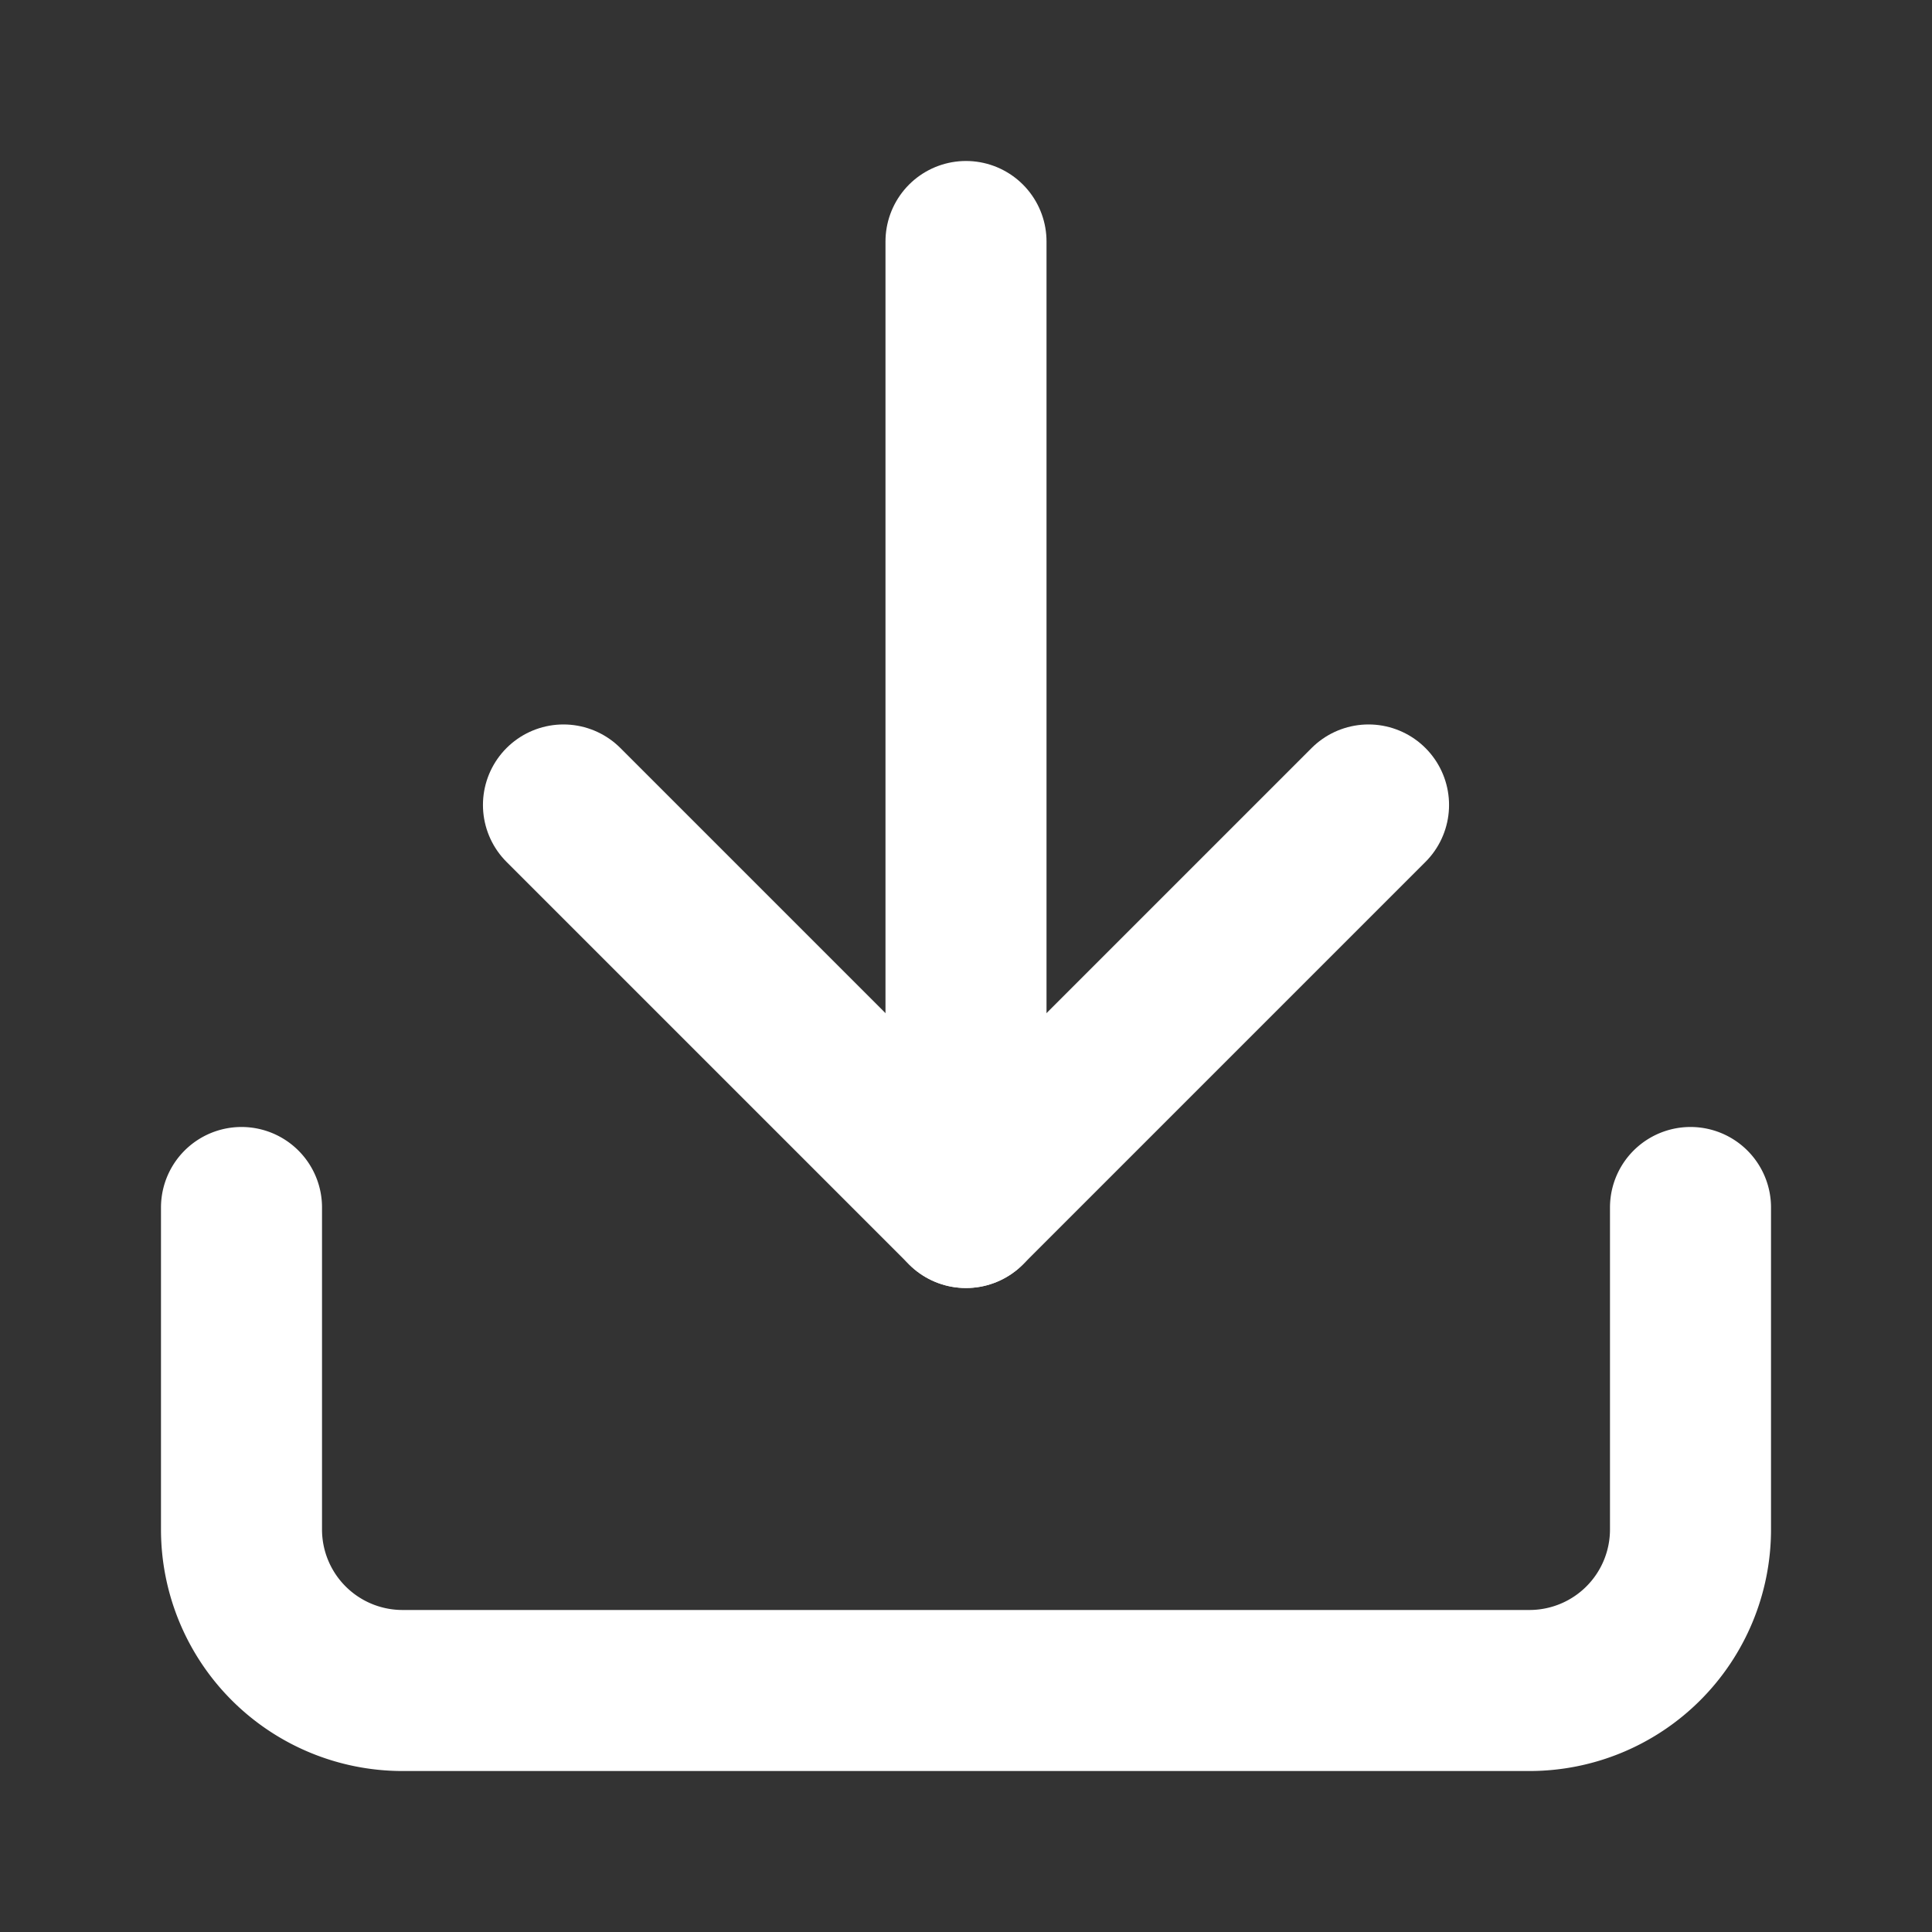
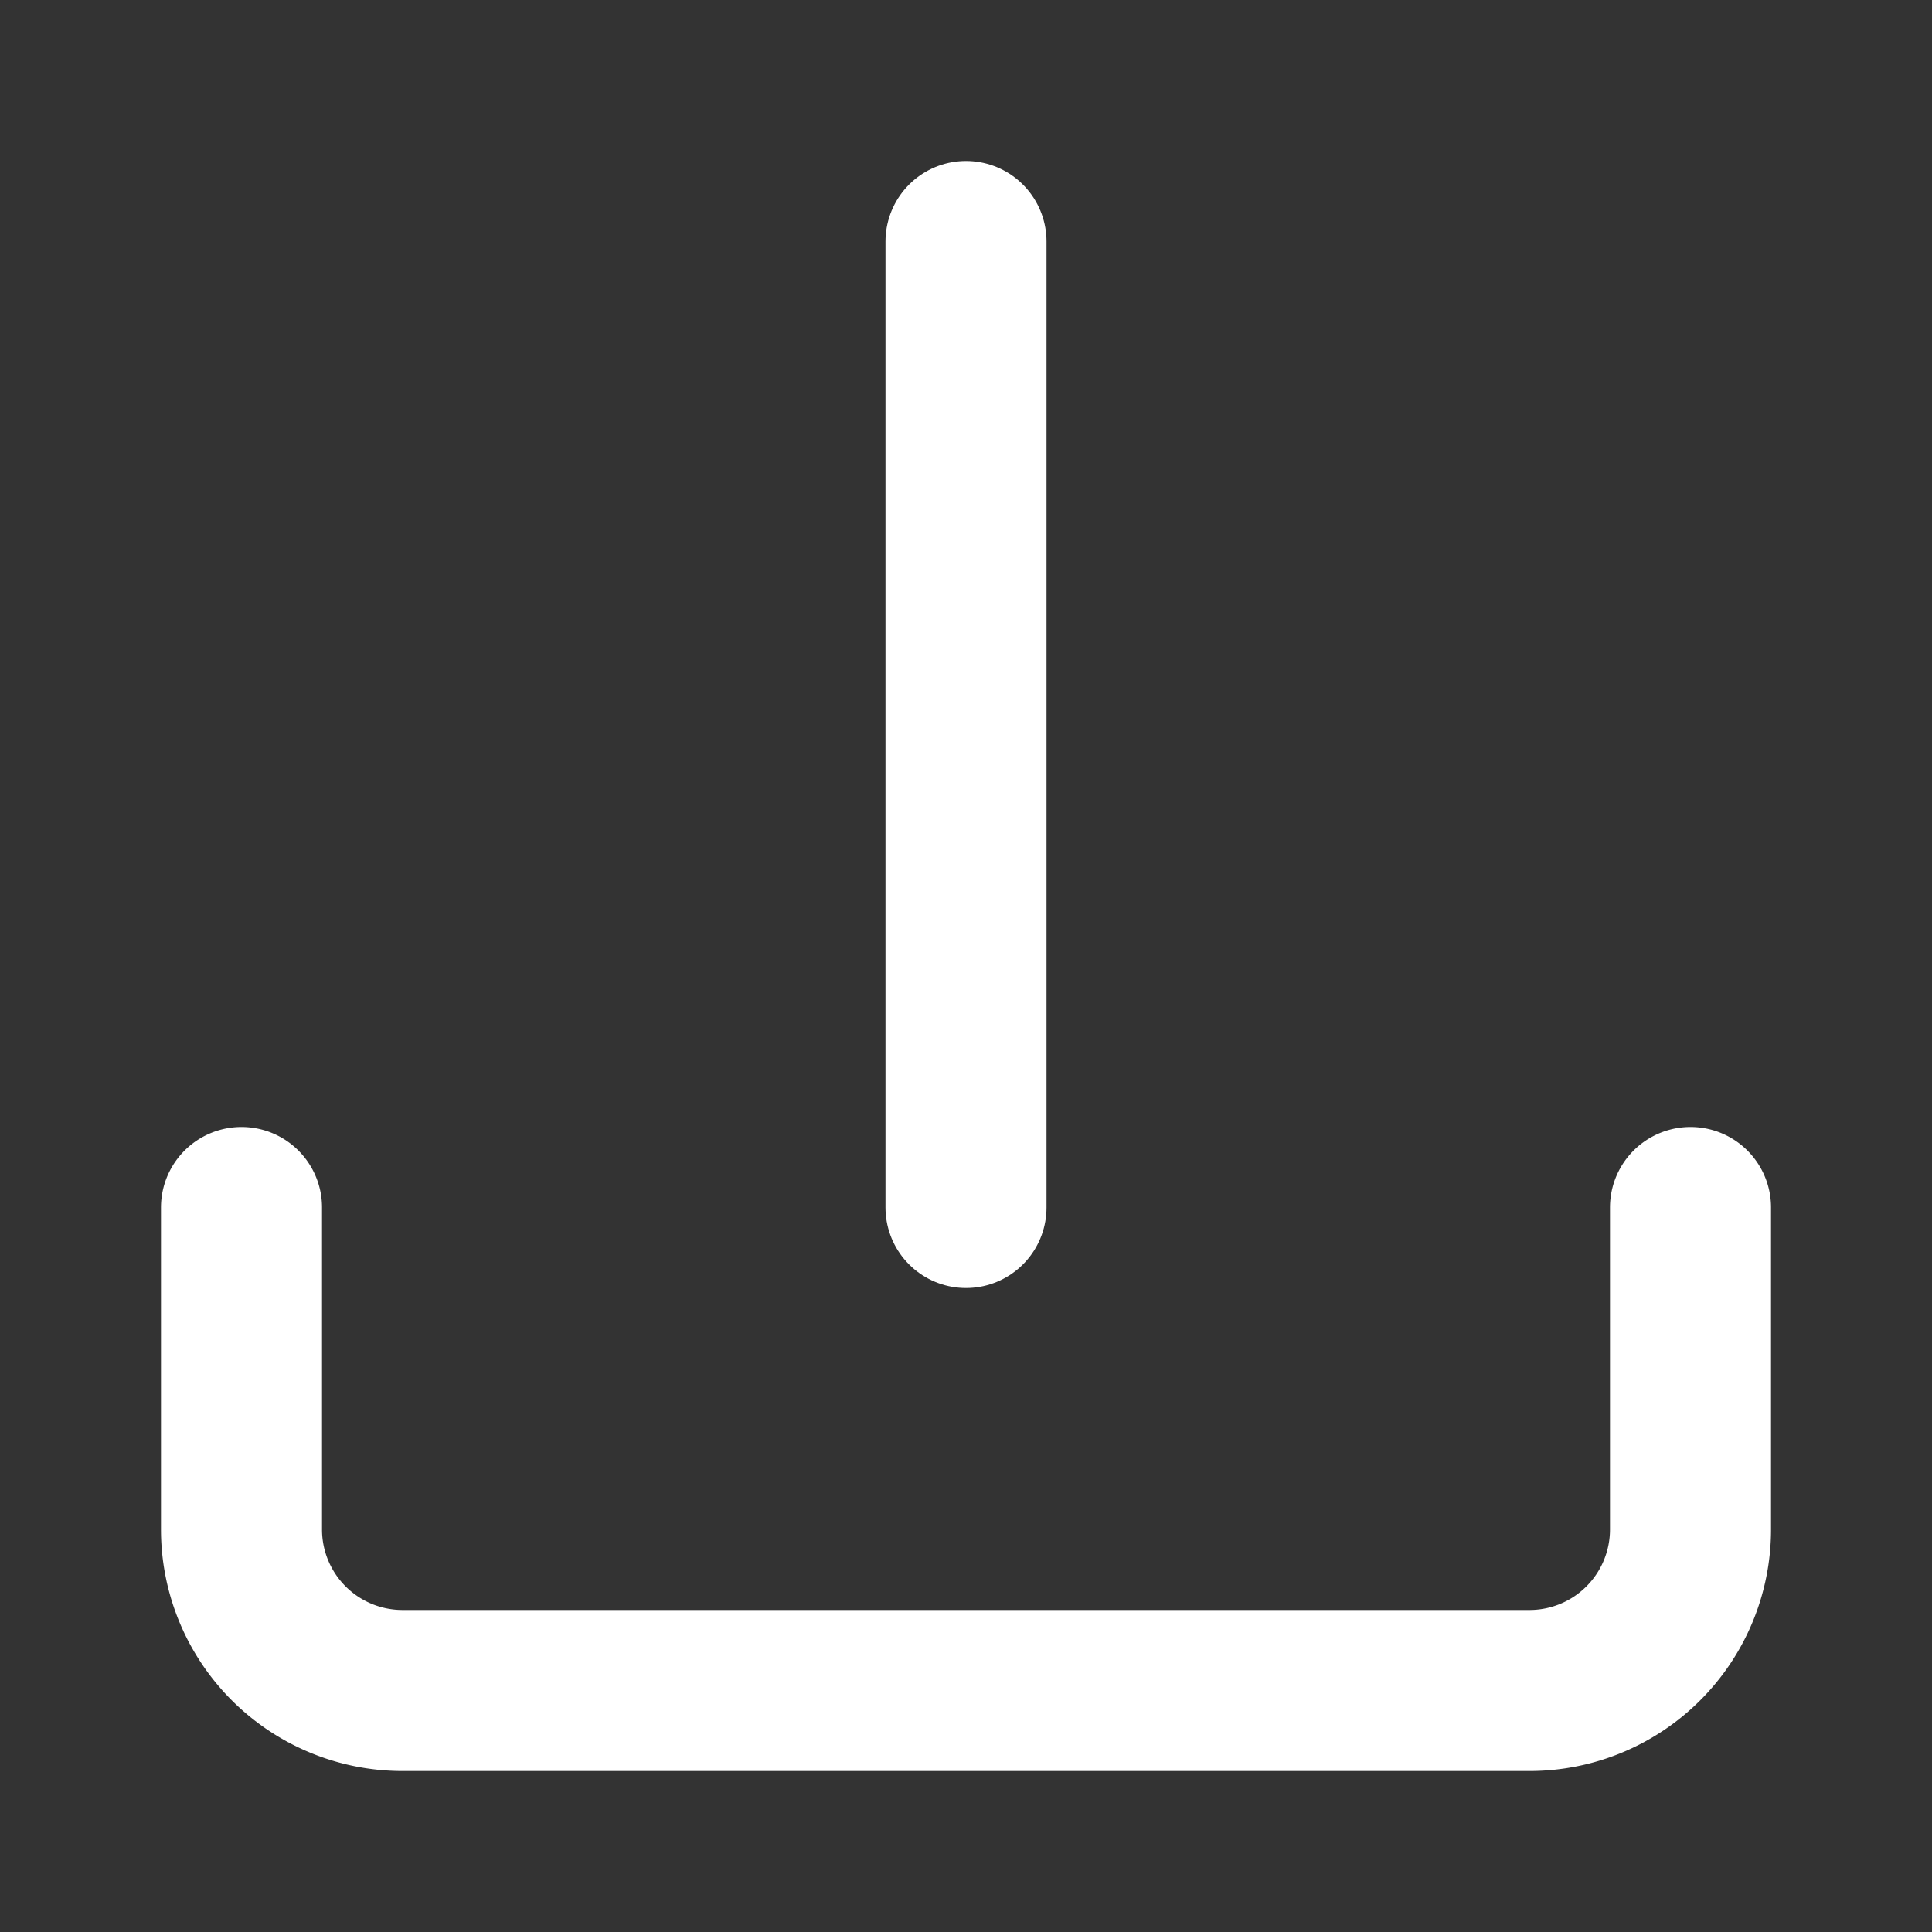
<svg xmlns="http://www.w3.org/2000/svg" id="Icon" width="20" height="20" viewBox="0 0 20 20">
  <rect x="0" y="0" width="20" height="20" fill="#333333" stroke="none" />
  <rect id="Area" width="20" height="20" fill="#fcfcfc" opacity="0" />
  <g id="Icon-2" data-name="Icon" transform="translate(1.29 2.499)">
    <path id="Path" d="M17.5,12.5v3.333A1.667,1.667,0,0,1,15.833,17.5H4.167A1.667,1.667,0,0,1,2.5,15.833V12.5" transform="translate(-1.29 -2.499)" fill="none" stroke="#fff" stroke-linecap="round" stroke-linejoin="round" stroke-width="1.667" />
-     <path id="Path-2" data-name="Path" d="M5.833,8.333,10,12.5l4.167-4.167" transform="translate(-1.29 -2.499)" fill="none" stroke="#fff" stroke-linecap="round" stroke-linejoin="round" stroke-width="1.667" />
    <line id="Line" y1="10" transform="translate(8.71 0.001)" fill="none" stroke="#fff" stroke-linecap="round" stroke-linejoin="round" stroke-width="1.667" />
  </g>
</svg>